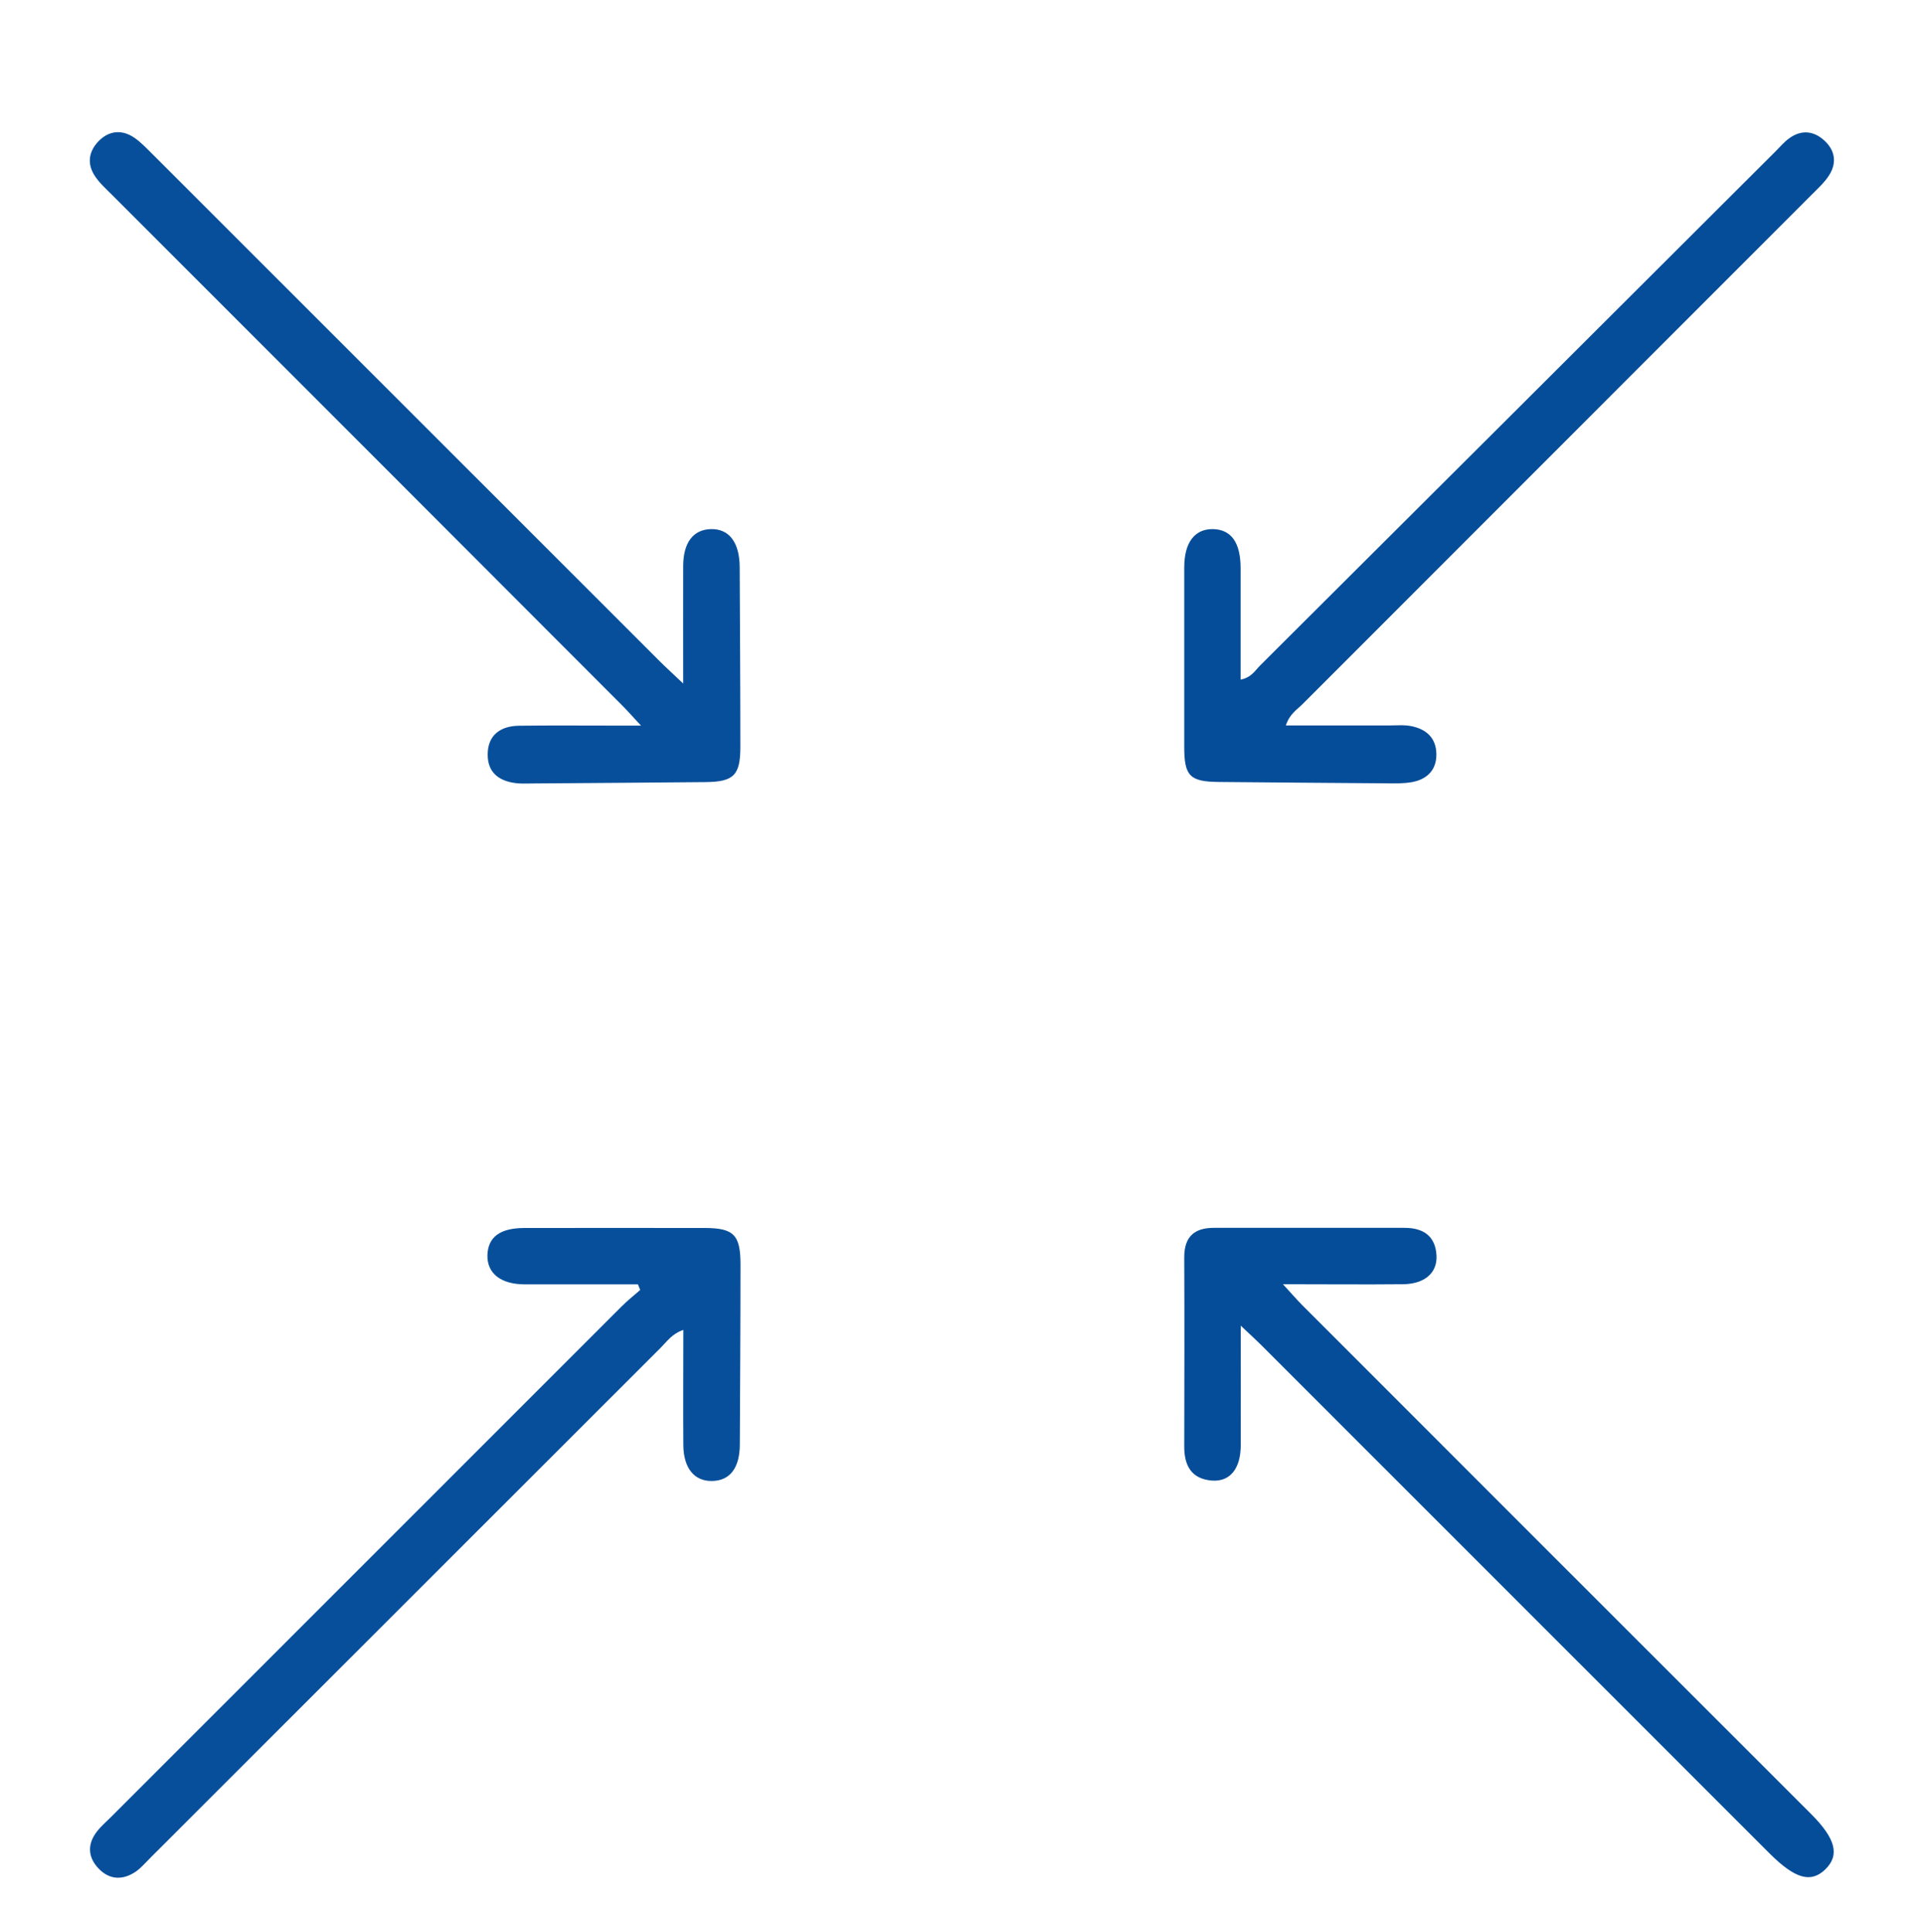
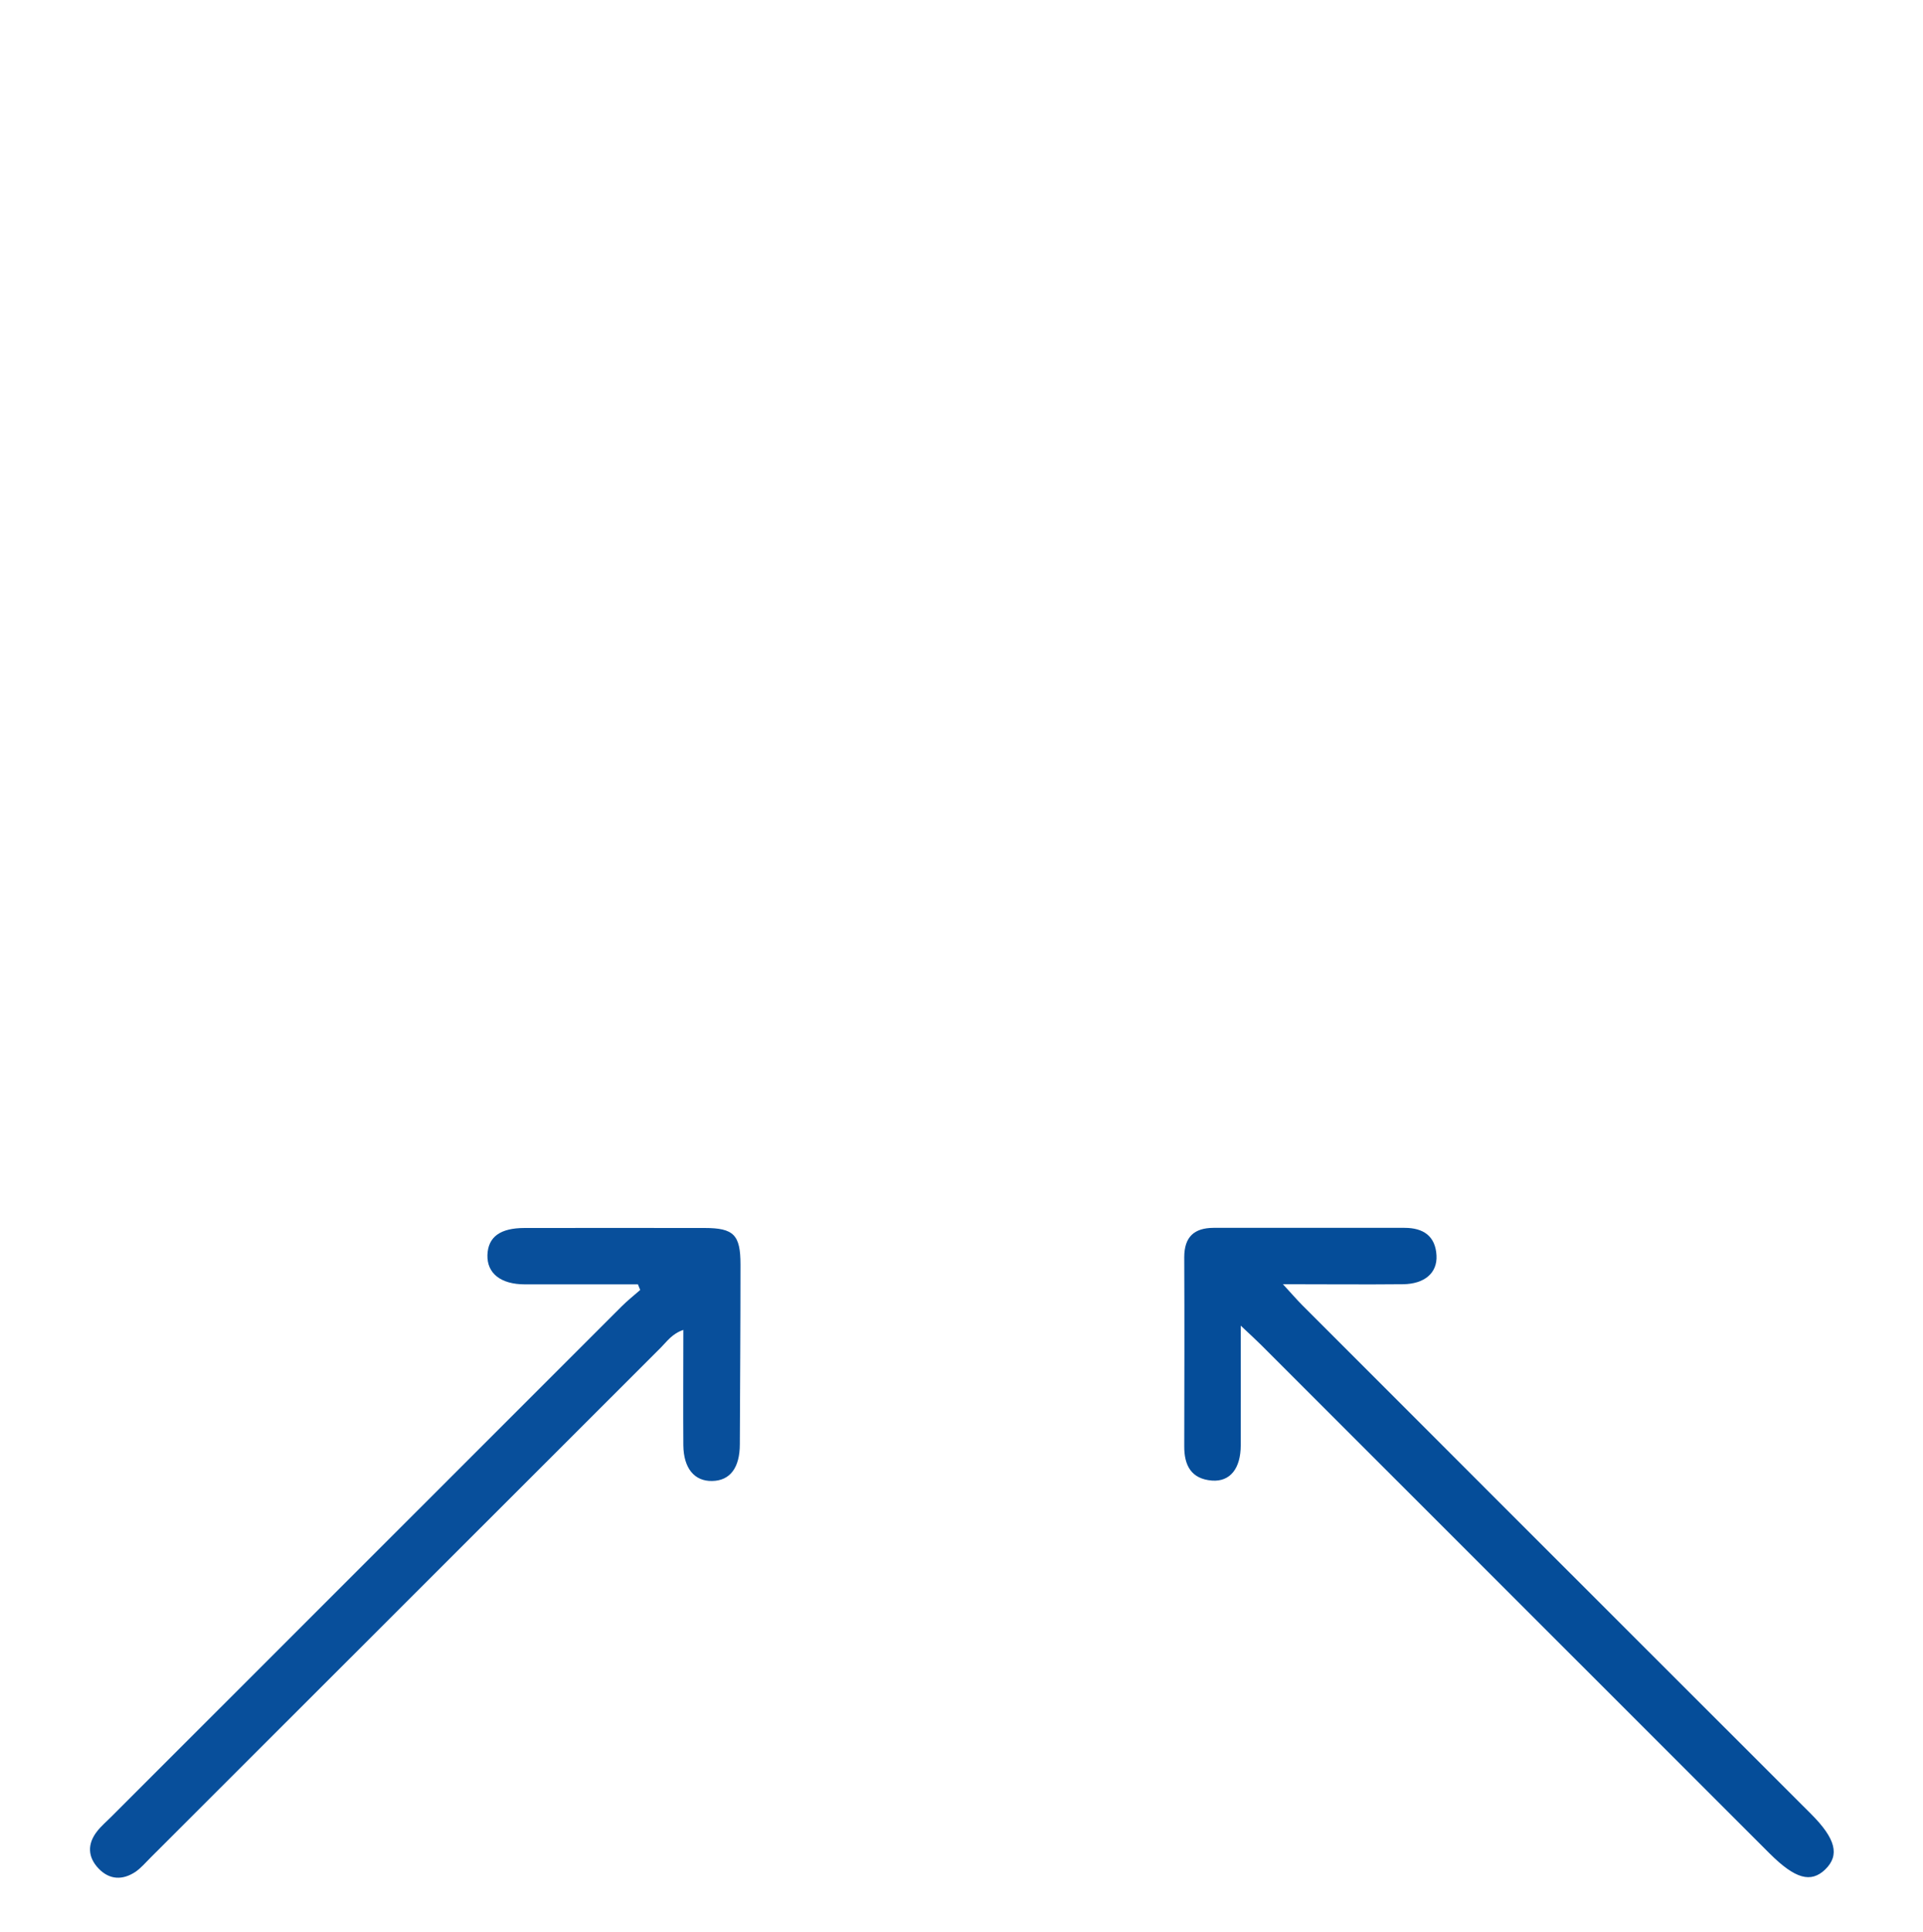
<svg xmlns="http://www.w3.org/2000/svg" id="Capa_1" data-name="Capa 1" viewBox="0 0 144 144.62">
  <defs>
    <style>
      .cls-1 {
        fill: #084f9b;
      }

      .cls-2 {
        fill: #054d99;
      }
    </style>
  </defs>
  <path class="cls-2" d="M92.91,99.25c0,3.28,.01,6.11,0,8.94,0,1.75-.8,2.75-2.15,2.65-1.56-.12-2.09-1.14-2.08-2.58,.01-4.71,.02-9.43,0-14.14,0-1.52,.74-2.19,2.18-2.2,4.77,0,9.55,0,14.32,0,1.39,0,2.31,.6,2.39,2.07,.07,1.31-.9,2.13-2.5,2.15-2.87,.03-5.75,0-9,0,.65,.7,1.03,1.15,1.45,1.57,12.69,12.7,25.39,25.39,38.09,38.08,1.86,1.86,2.17,3.09,1.07,4.16-1.08,1.04-2.26,.7-4.15-1.18-12.7-12.69-25.39-25.39-38.09-38.08-.39-.39-.8-.76-1.52-1.44Z" />
-   <path class="cls-2" d="M96.31,54.31c2.62,0,5.15,0,7.67,0,.57,0,1.15-.06,1.7,.05,1.11,.22,1.86,.87,1.88,2.08,.02,1.2-.69,1.9-1.82,2.11-.66,.12-1.36,.1-2.04,.09-4.14-.03-8.29-.06-12.43-.1-2.16-.02-2.59-.44-2.59-2.6,0-4.49,0-8.97,0-13.46,0-1.88,.79-2.89,2.15-2.87,1.37,.03,2.07,1.01,2.07,2.93,0,2.75,0,5.51,0,8.34,.81-.16,1.09-.69,1.47-1.07,12.88-12.83,25.74-25.66,38.61-38.5,.32-.32,.62-.68,.98-.94,.9-.67,1.84-.59,2.64,.14,.81,.73,.97,1.67,.37,2.61-.33,.52-.8,.95-1.24,1.39-12.73,12.73-25.46,25.46-38.19,38.2-.42,.42-.98,.75-1.25,1.6Z" />
  <path class="cls-1" d="M47.77,96.15c-2.82,0-5.64,0-8.46,0-1.82,0-2.85-.83-2.81-2.2,.05-1.35,.95-2.02,2.79-2.02,4.49,0,8.98-.01,13.47,0,2.19,0,2.69,.52,2.69,2.73,0,4.49-.03,8.97-.05,13.46,0,1.77-.74,2.73-2.07,2.75-1.33,.03-2.14-.95-2.16-2.67-.02-2.83,0-5.65,0-8.64-.85,.29-1.23,.87-1.68,1.32-12.74,12.73-25.48,25.46-38.22,38.19-.36,.36-.7,.76-1.11,1.05-.97,.65-1.96,.62-2.78-.24-.81-.85-.85-1.83-.12-2.77,.31-.4,.71-.74,1.07-1.1,12.74-12.73,25.47-25.47,38.21-38.2,.44-.44,.93-.83,1.4-1.24-.06-.14-.11-.28-.17-.42Z" />
-   <path class="cls-1" d="M51.16,51.18c0-3.23-.01-6.01,0-8.79,0-1.77,.75-2.74,2.06-2.78,1.37-.04,2.16,.98,2.17,2.85,.02,4.49,.05,8.98,.05,13.46,0,2.12-.5,2.61-2.61,2.63-4.26,.04-8.52,.07-12.78,.1-.4,0-.8,.02-1.19,0-1.36-.1-2.35-.71-2.34-2.17,0-1.45,.96-2.13,2.34-2.15,2.39-.03,4.77-.01,7.16-.01,.55,0,1.1,0,1.98,0-.61-.65-1-1.1-1.42-1.52C33.86,40.05,21.12,27.32,8.38,14.58c-.44-.44-.92-.87-1.26-1.38-.62-.92-.49-1.86,.27-2.64,.77-.78,1.72-.88,2.64-.27,.51,.34,.94,.81,1.39,1.25,12.66,12.65,25.32,25.31,37.98,37.96,.47,.47,.96,.91,1.77,1.68Z" />
</svg>